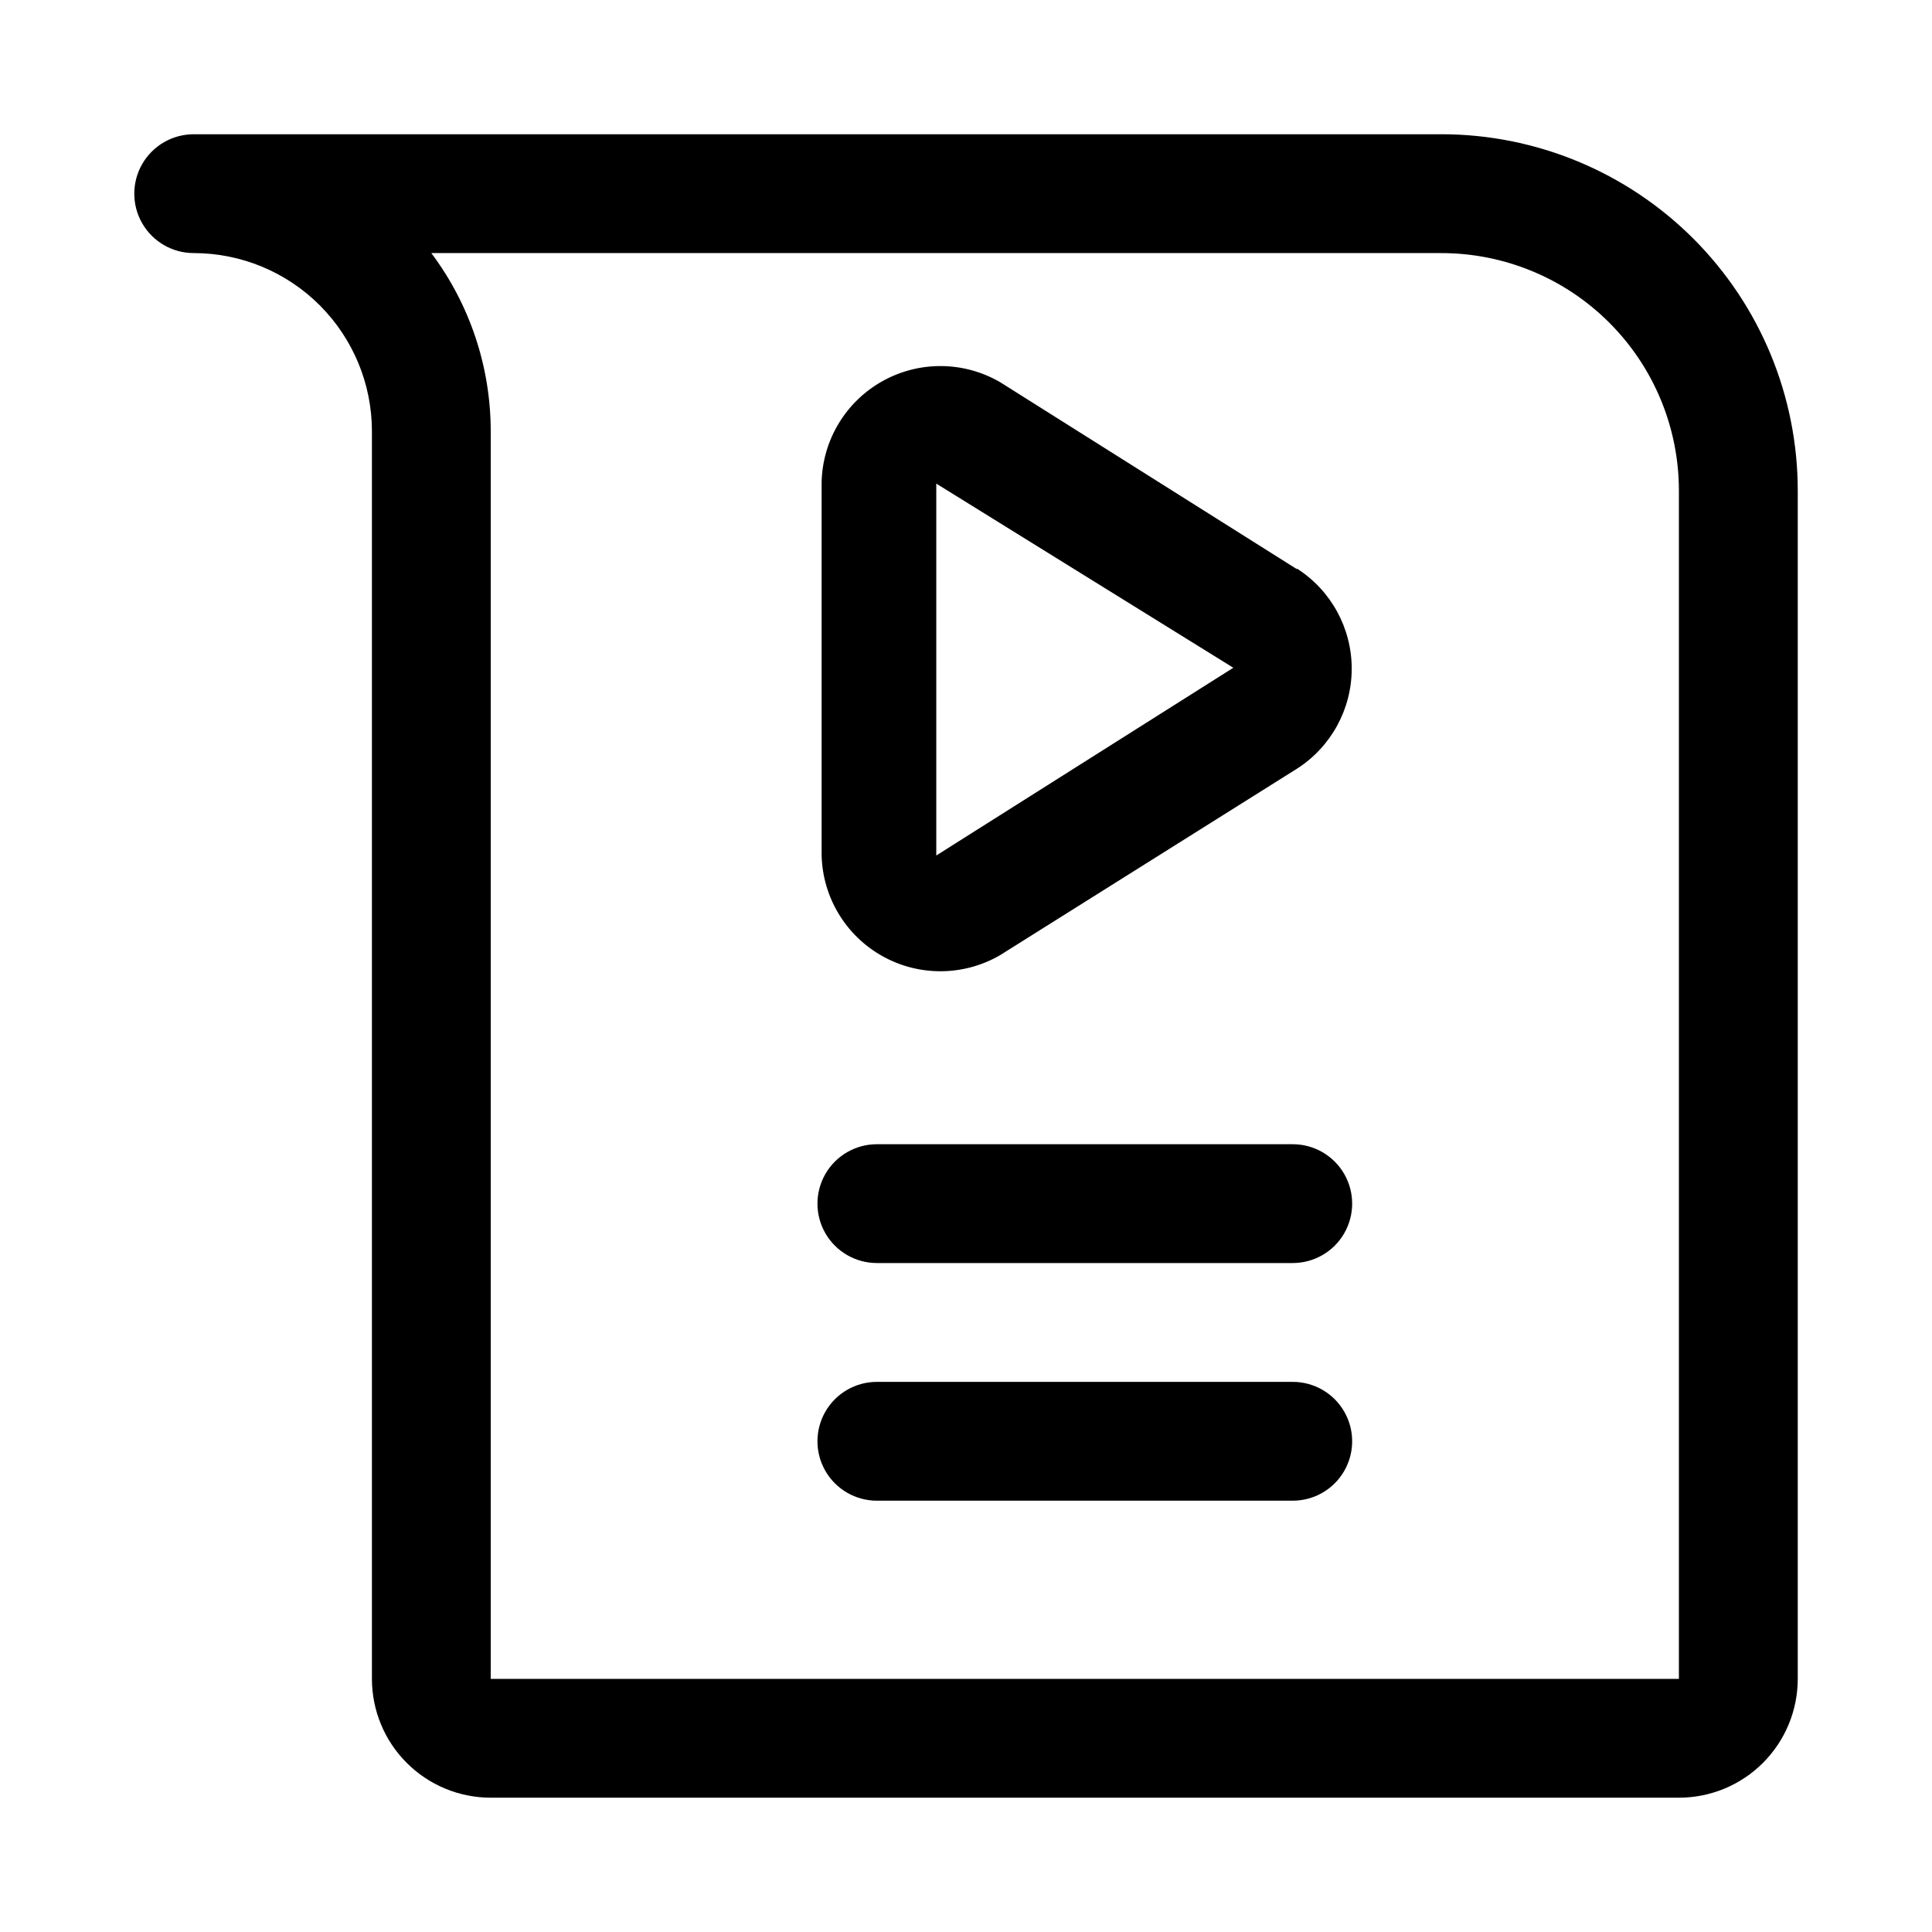
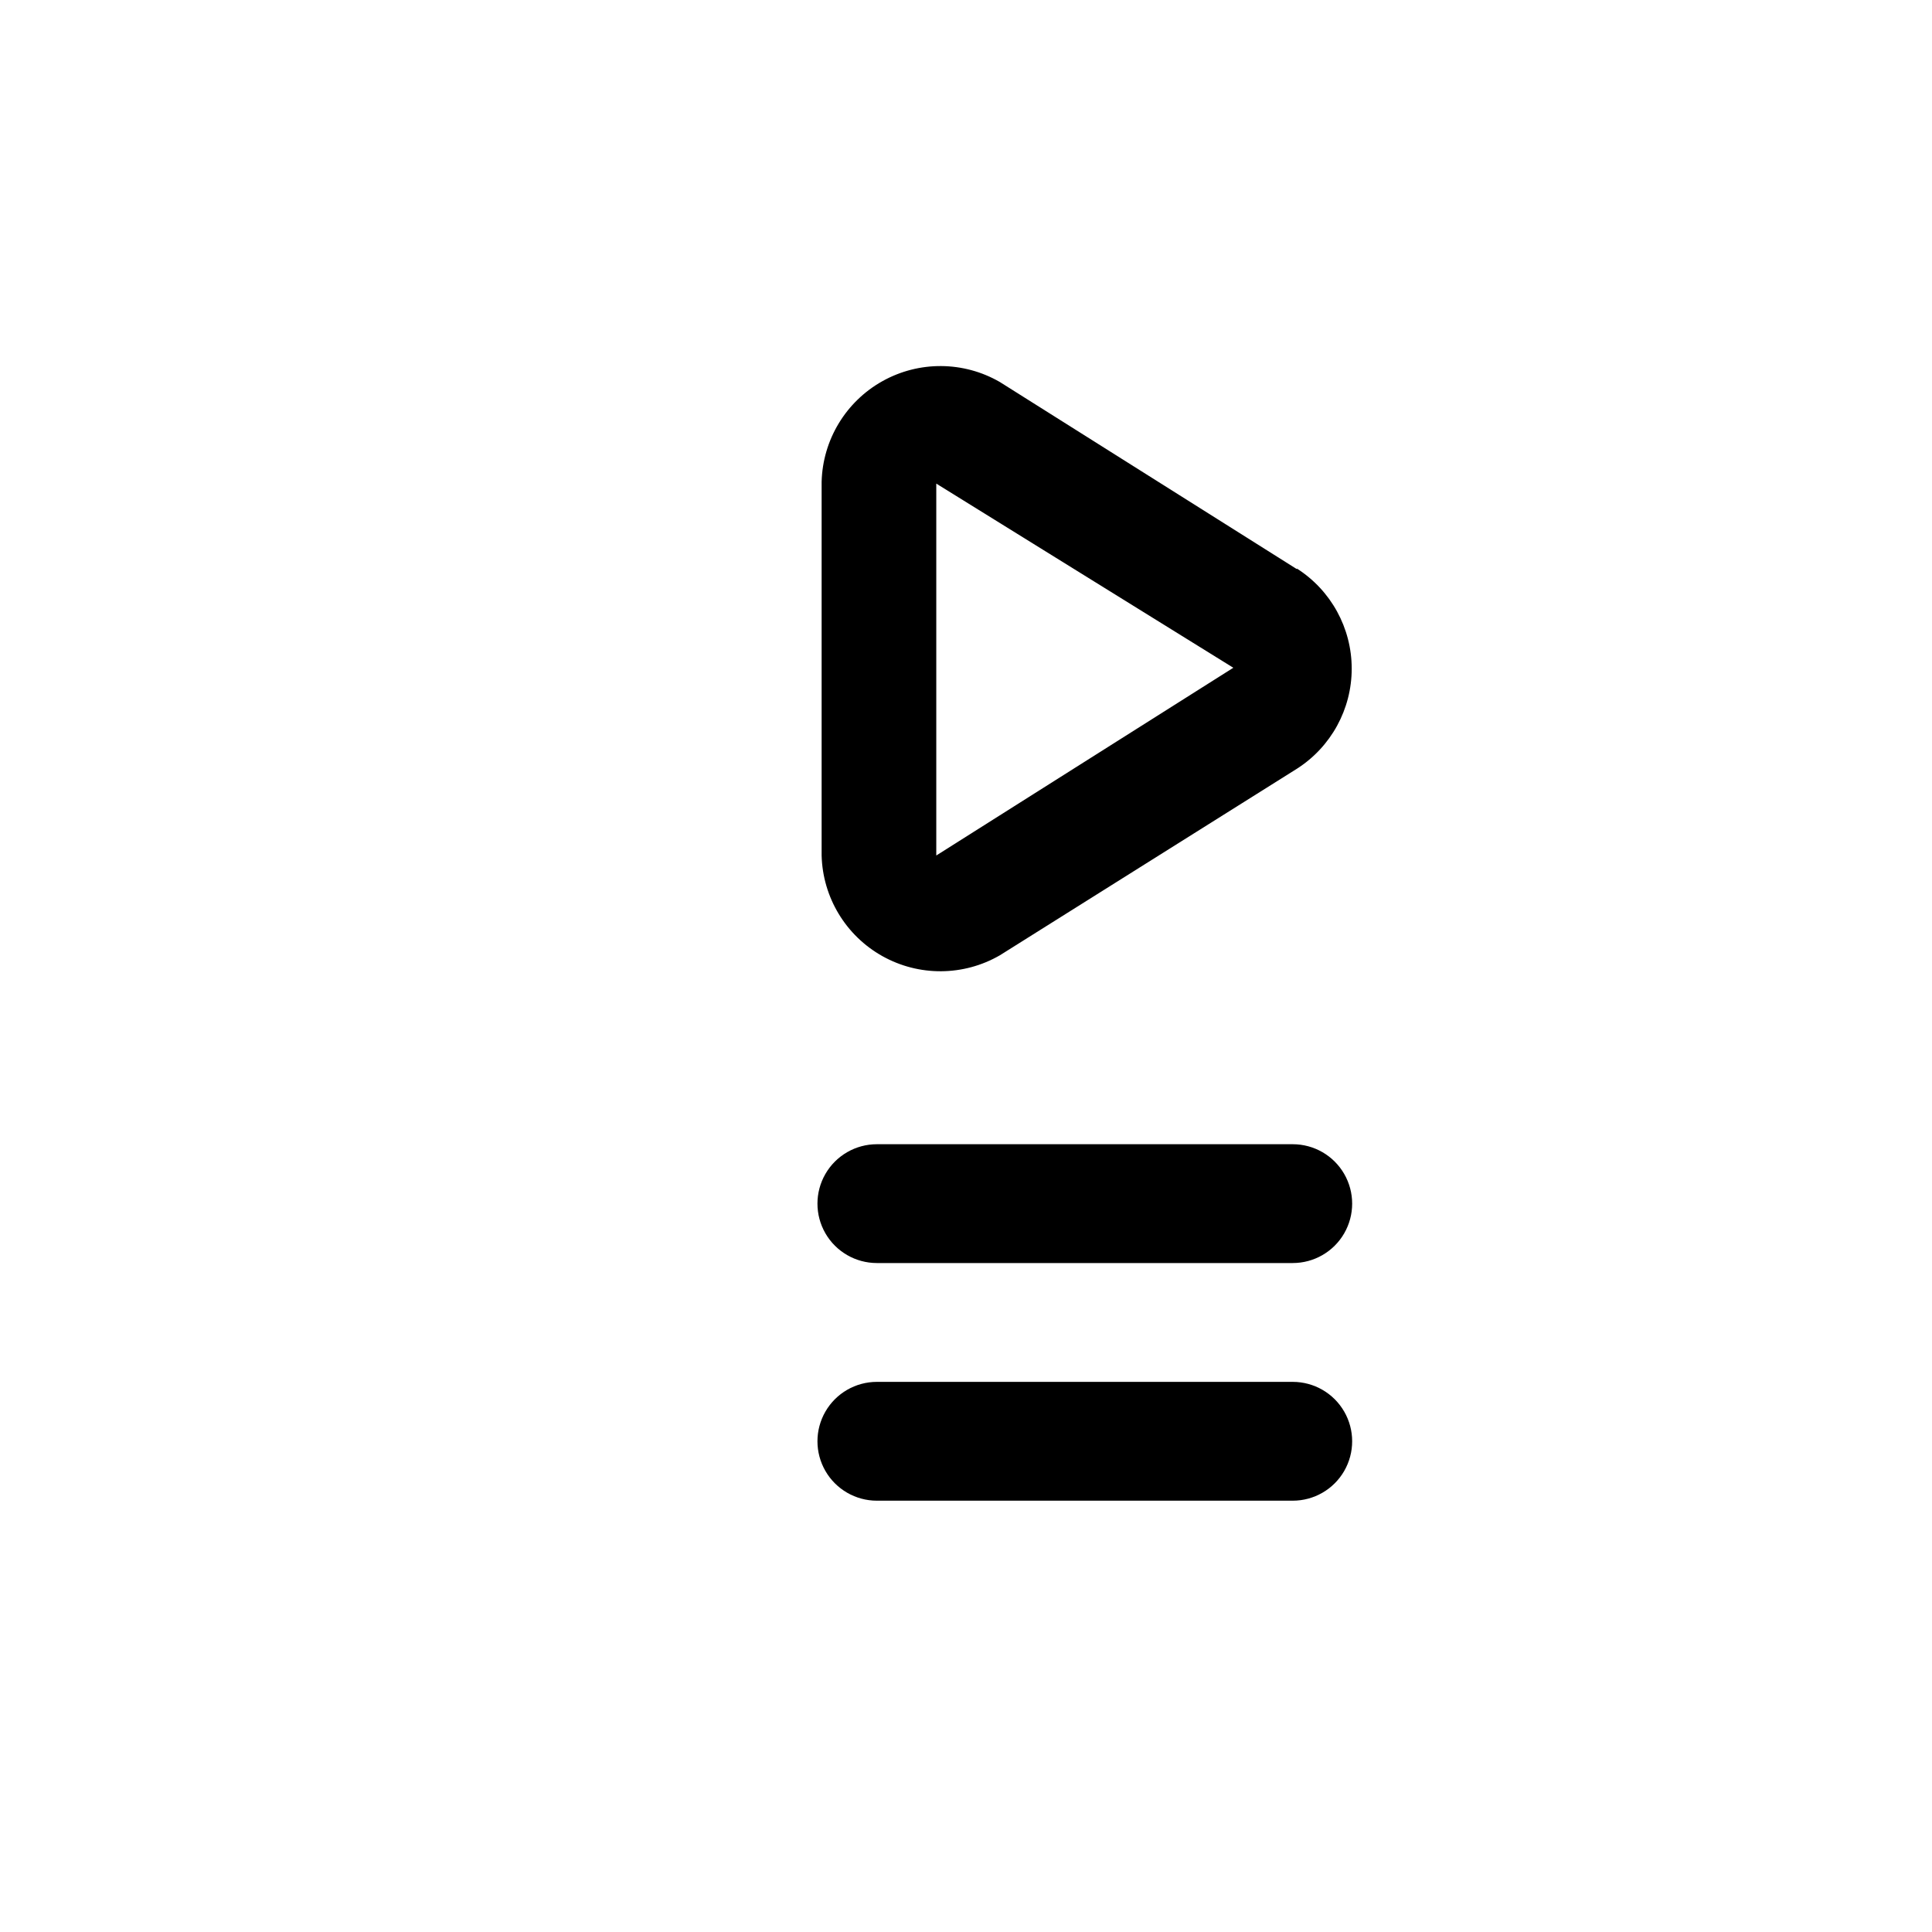
<svg xmlns="http://www.w3.org/2000/svg" fill="#000000" width="800px" height="800px" version="1.1" viewBox="144 144 512 512">
  <g>
-     <path d="m525.95 179.58h-330.62c-5.625 0-10.82 3-13.633 7.871s-2.812 10.875 0 15.746c2.812 4.871 8.008 7.871 13.633 7.871 12.527 0 24.543 4.977 33.398 13.832 8.859 8.859 13.836 20.871 13.836 33.398v330.62c0 8.352 3.316 16.363 9.223 22.266 5.906 5.906 13.914 9.223 22.266 9.223h314.88c8.352 0 16.363-3.316 22.266-9.223 5.906-5.902 9.223-13.914 9.223-22.266v-314.88c0-25.055-9.953-49.082-27.668-66.797s-41.742-27.668-66.797-27.668zm62.977 409.34h-314.88v-330.62c0-17.031-5.523-33.605-15.746-47.23h267.65c16.703 0 32.723 6.633 44.531 18.445 11.812 11.809 18.445 27.828 18.445 44.531z" />
    <path d="m487.69 294.83-78.719-49.594c-9.617-5.559-21.449-5.637-31.141-0.211-9.691 5.426-15.805 15.559-16.09 26.66v99.031c0.285 11.102 6.398 21.234 16.09 26.66 9.691 5.426 21.523 5.348 31.141-0.211l78.719-49.438c9.051-5.785 14.527-15.785 14.527-26.527 0-10.742-5.477-20.742-14.527-26.527zm-95.566 75.887v-98.559l78.719 48.805z" />
    <path d="m486.59 447.23h-110.21c-5.625 0-10.824 3-13.637 7.871-2.812 4.871-2.812 10.875 0 15.746s8.012 7.871 13.637 7.871h110.21c5.625 0 10.824-3 13.637-7.871s2.812-10.875 0-15.746c-2.812-4.871-8.012-7.871-13.637-7.871z" />
    <path d="m486.59 510.21h-110.21c-5.625 0-10.824 3-13.637 7.871s-2.812 10.875 0 15.746c2.812 4.871 8.012 7.871 13.637 7.871h110.21c5.625 0 10.824-3 13.637-7.871 2.812-4.871 2.812-10.875 0-15.746s-8.012-7.871-13.637-7.871z" />
  </g>
</svg>